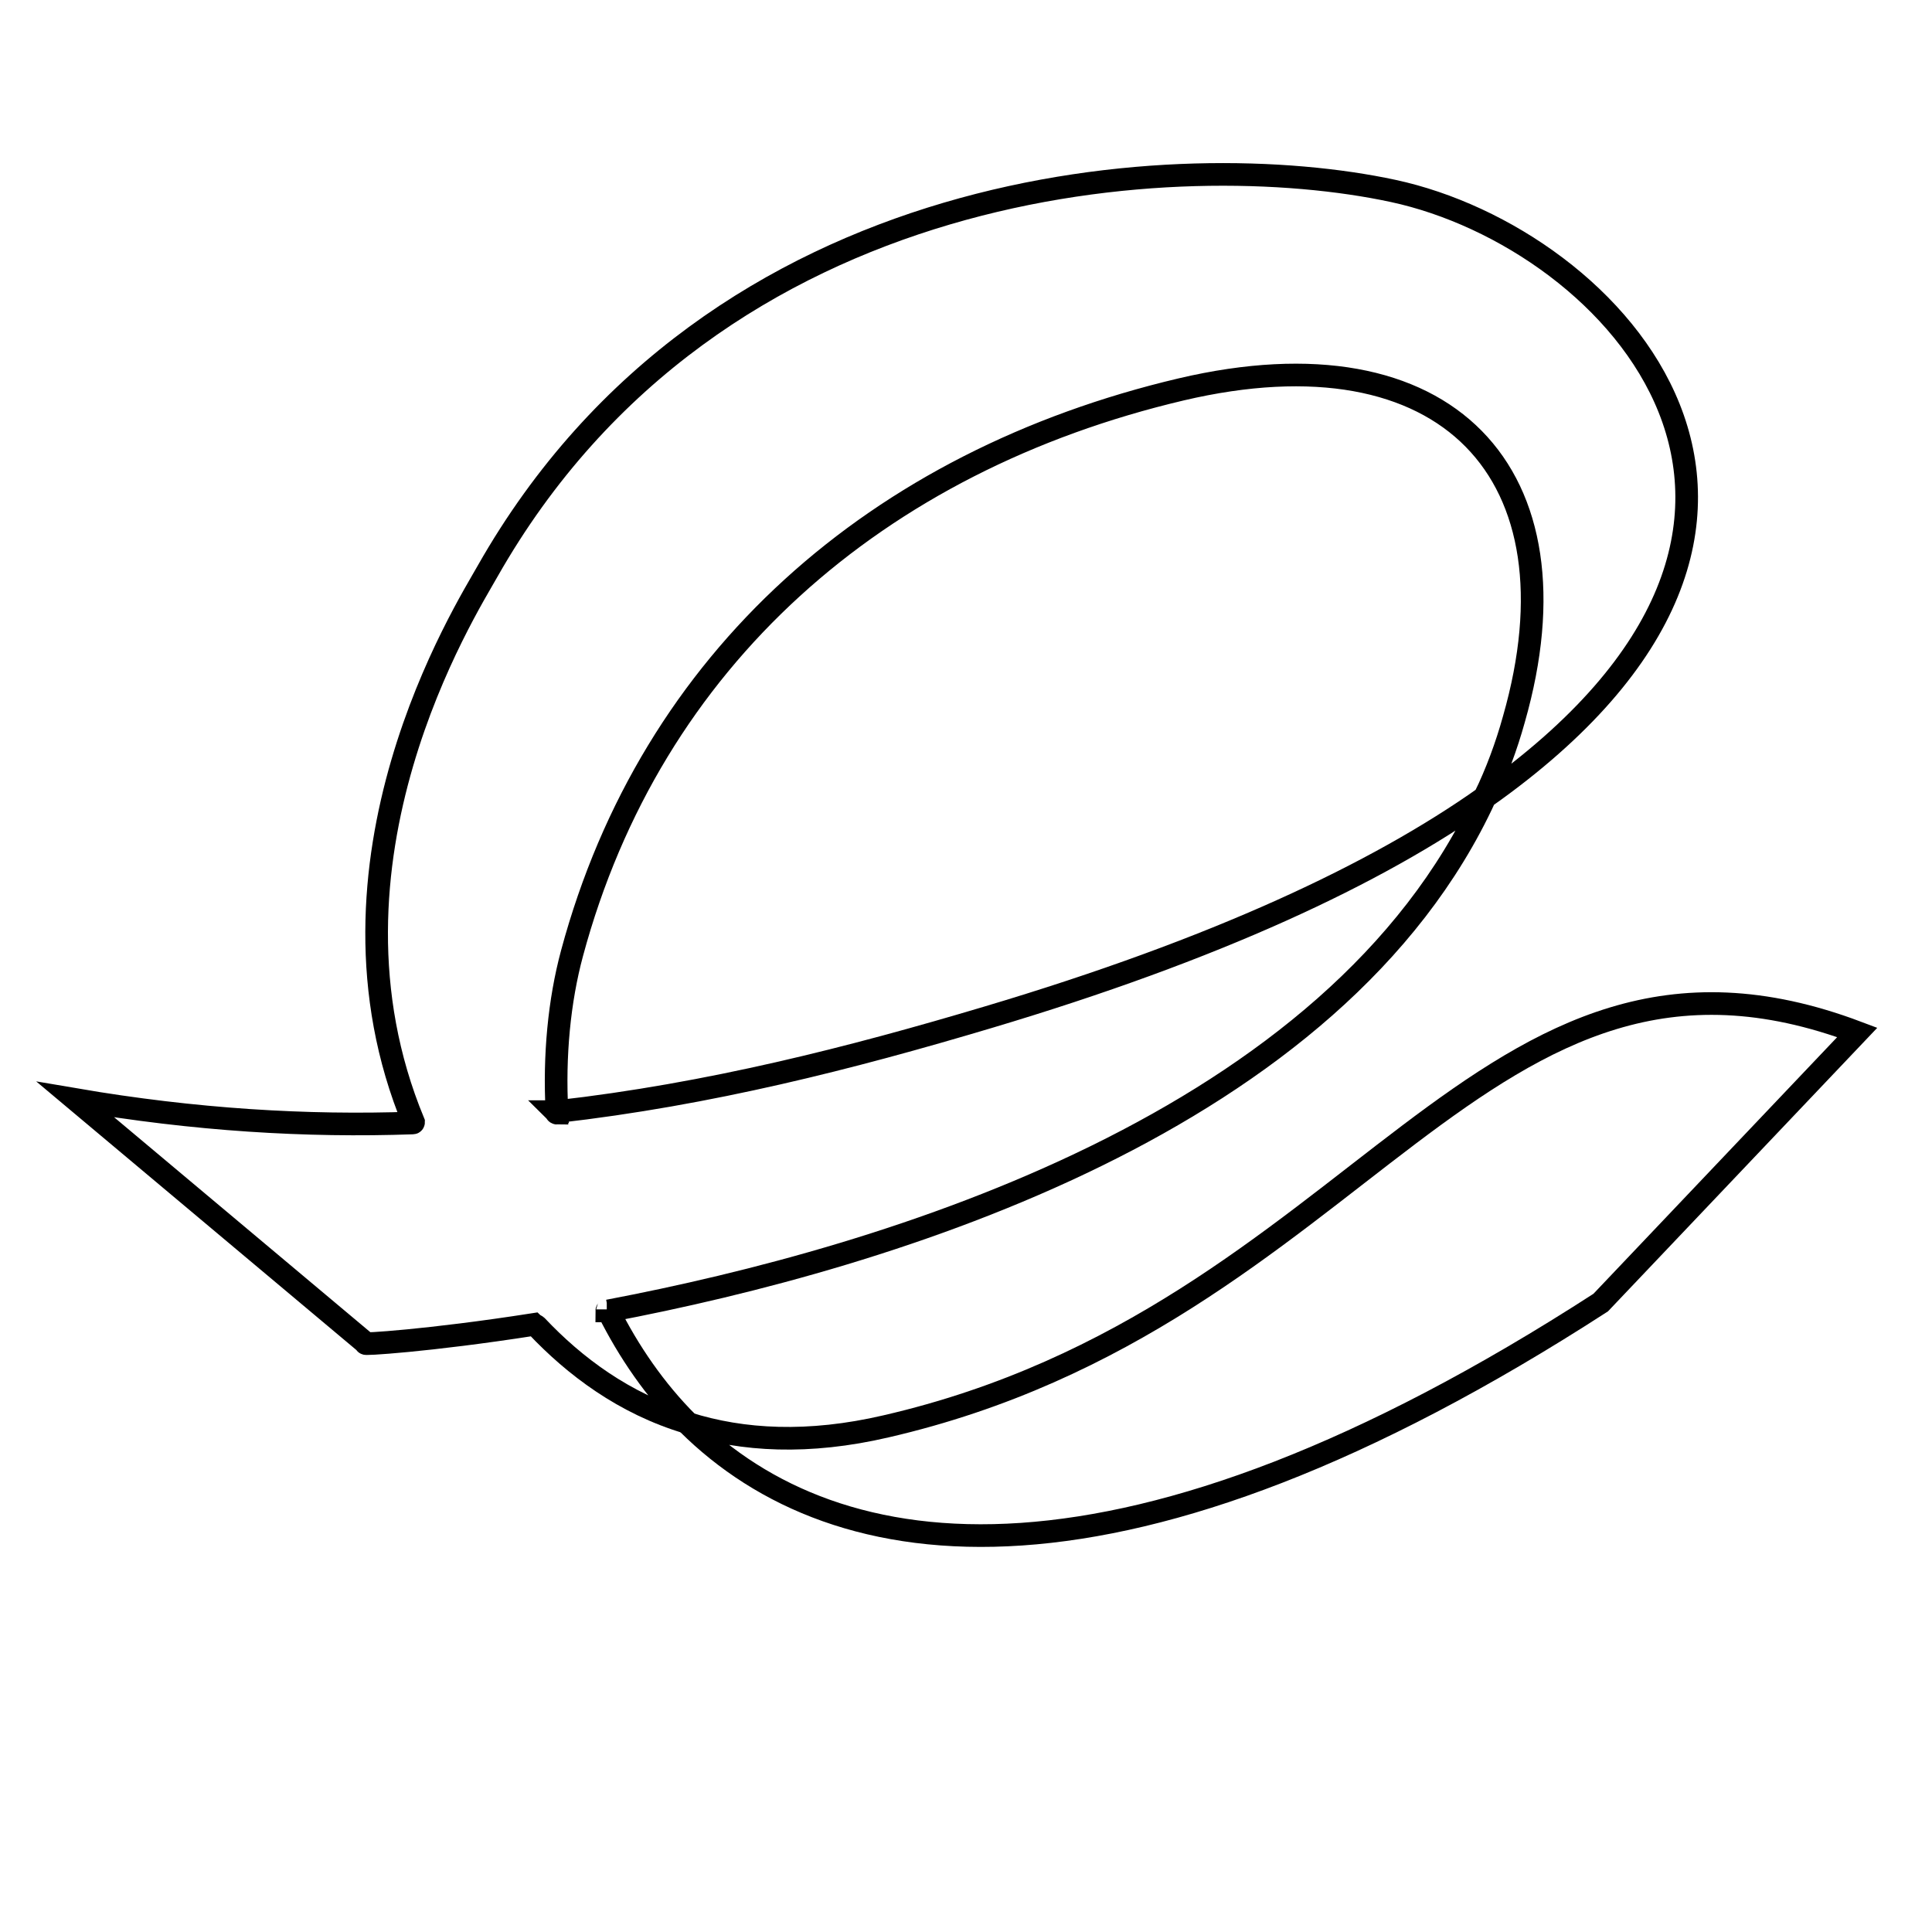
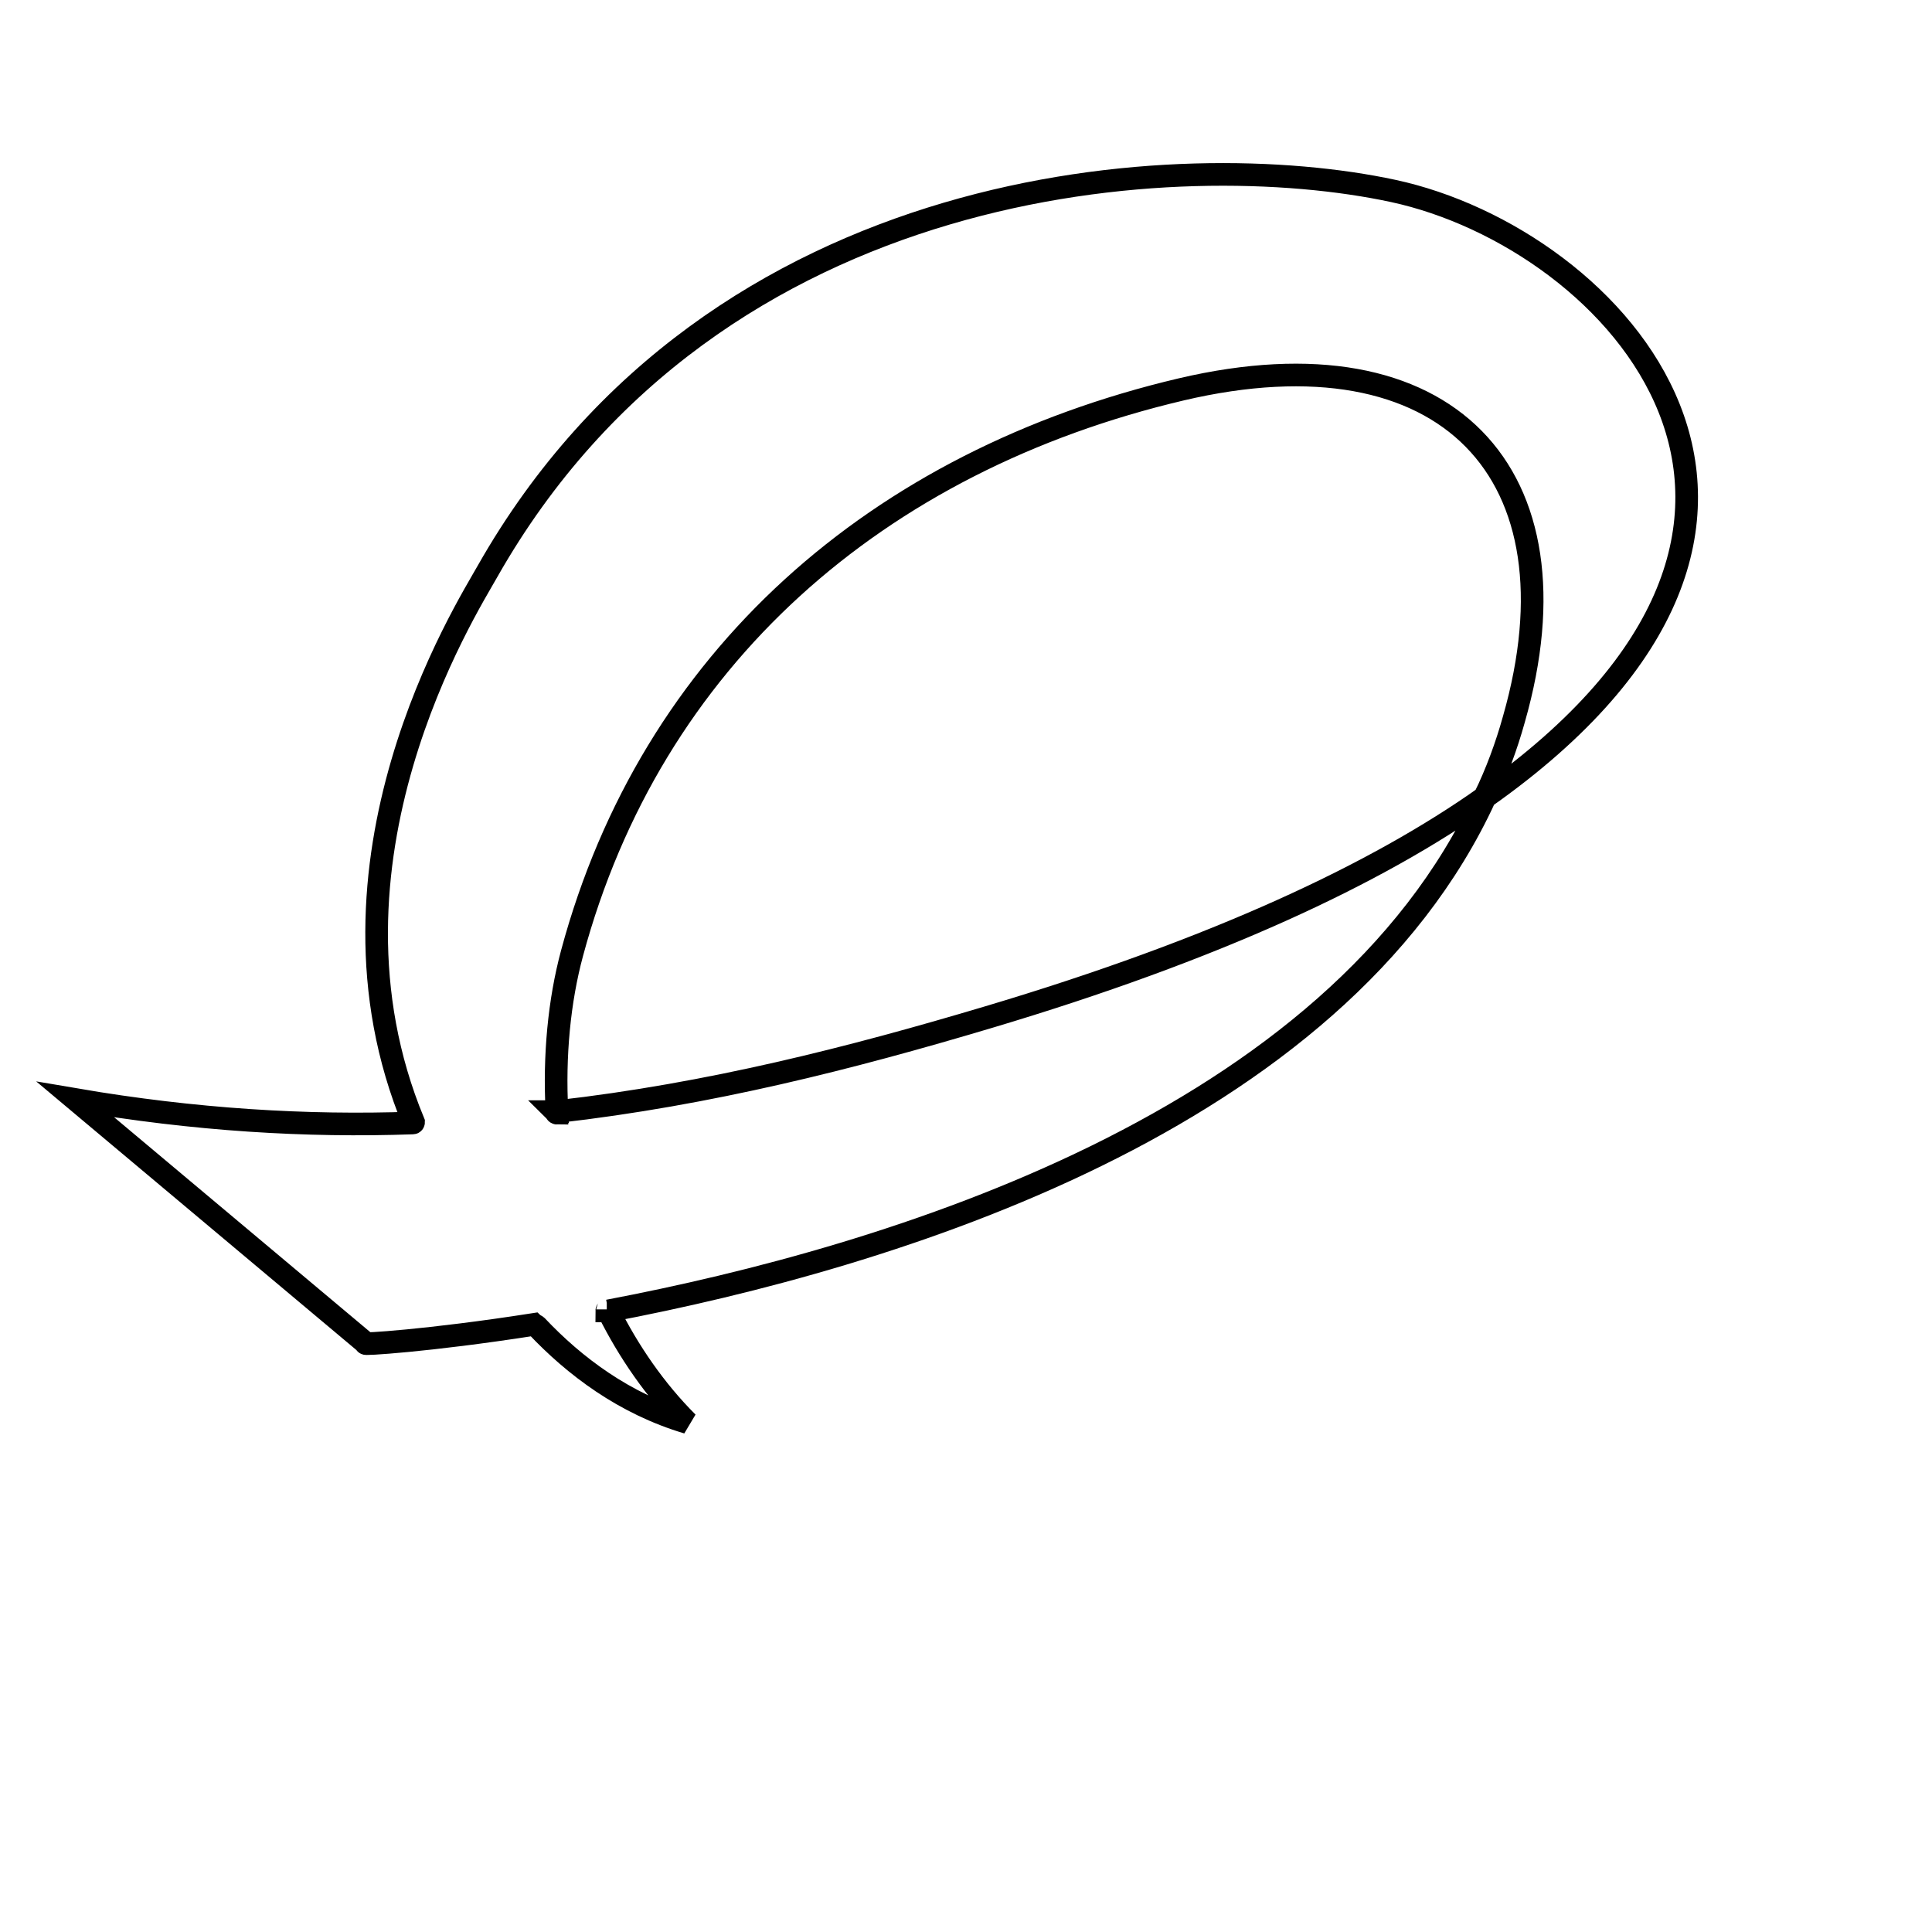
<svg xmlns="http://www.w3.org/2000/svg" version="1.1" x="0px" y="0px" viewBox="0 0 256 256" enable-background="new 0 0 256 256" xml:space="preserve">
  <g>
    <g>
-       <path stroke-width="3" fill-opacity="0" stroke="#000000" d="M136.7,232.9" />
-       <path stroke-width="3" fill-opacity="0" stroke="#000000" d="M117.4,189c-10.3,2.4-19,1.9-26.3-0.4c19.8,19.7,57.9,24.8,121-16l34-35.8C196,117.9,180.7,174.4,117.4,189z" />
      <path stroke-width="3" fill-opacity="0" stroke="#000000" d="M184.6,25.3c-27.9-6-89.8-2.8-120,50.4c-2.8,5-24.1,38.5-9.8,73c0,0,0,0.1-0.1,0.1c-14.1,0.5-28.9-0.4-44.7-3.1L48.5,178c-0.9,0.2,8.1-0.3,22.2-2.5c0.1,0.1,0.3,0.1,0.4,0.2c5,5.3,11.6,10.3,20,12.8c-4.3-4.3-7.8-9.4-10.5-14.8c-0.1,0-0.2,0-0.2,0c0-0.1,0.1-0.1,0.1-0.2c0,0.1,0,0.1,0.1,0.2c37.4-7.1,96.4-25,116.2-68.1c-14.4,10.2-35.7,20.2-65.9,29.2c-18.1,5.4-36.9,10.2-57.1,12.5c0,0.1,0,0.1,0,0.2c-0.1,0-0.1-0.1-0.2-0.2c0.1,0,0.1,0,0.2,0c-0.4-7.4,0.3-14.7,2-21c10.5-39,40.4-65.2,80.7-74.7c35.3-8.3,53.4,11.2,44.1,43.7c-1,3.6-2.3,7.1-3.9,10.4C248.8,69,213.9,31.6,184.6,25.3z" />
-       <path stroke-width="3" fill-opacity="0" stroke="#000000" d="M66.1,73" />
      <path stroke-width="3" fill-opacity="0" stroke="#000000" d="M91.1,188.6" />
    </g>
  </g>
</svg>